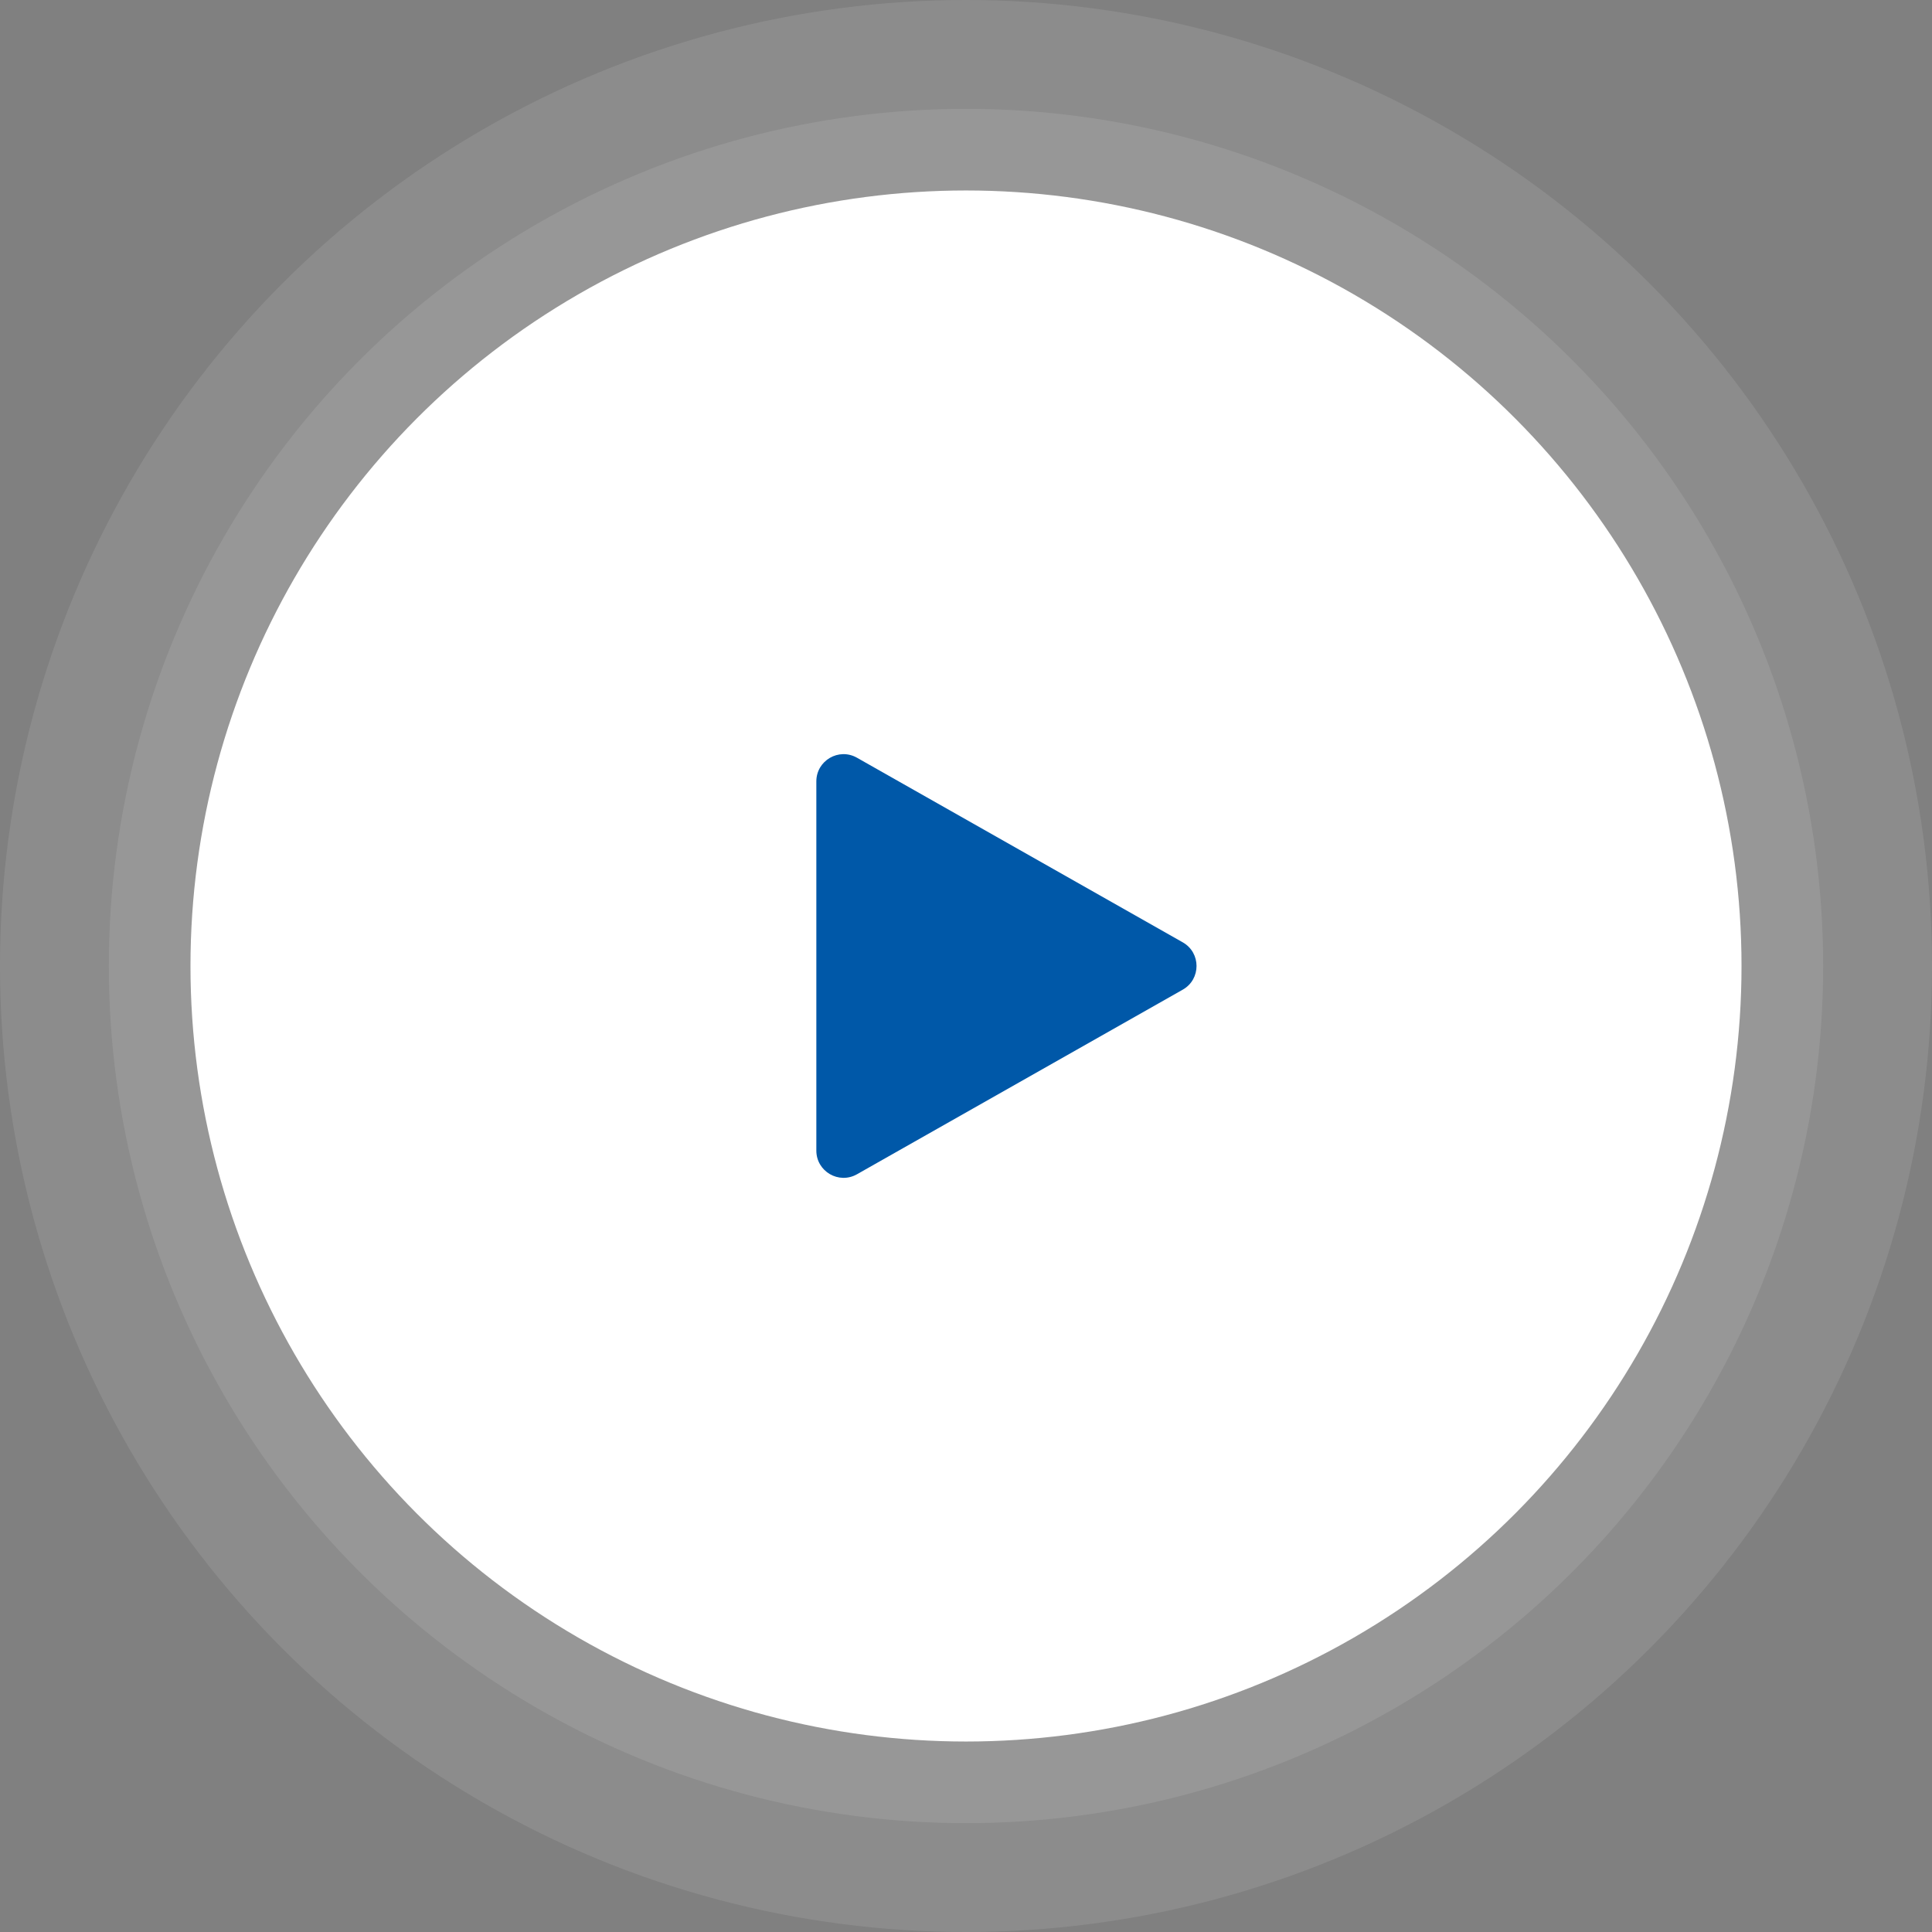
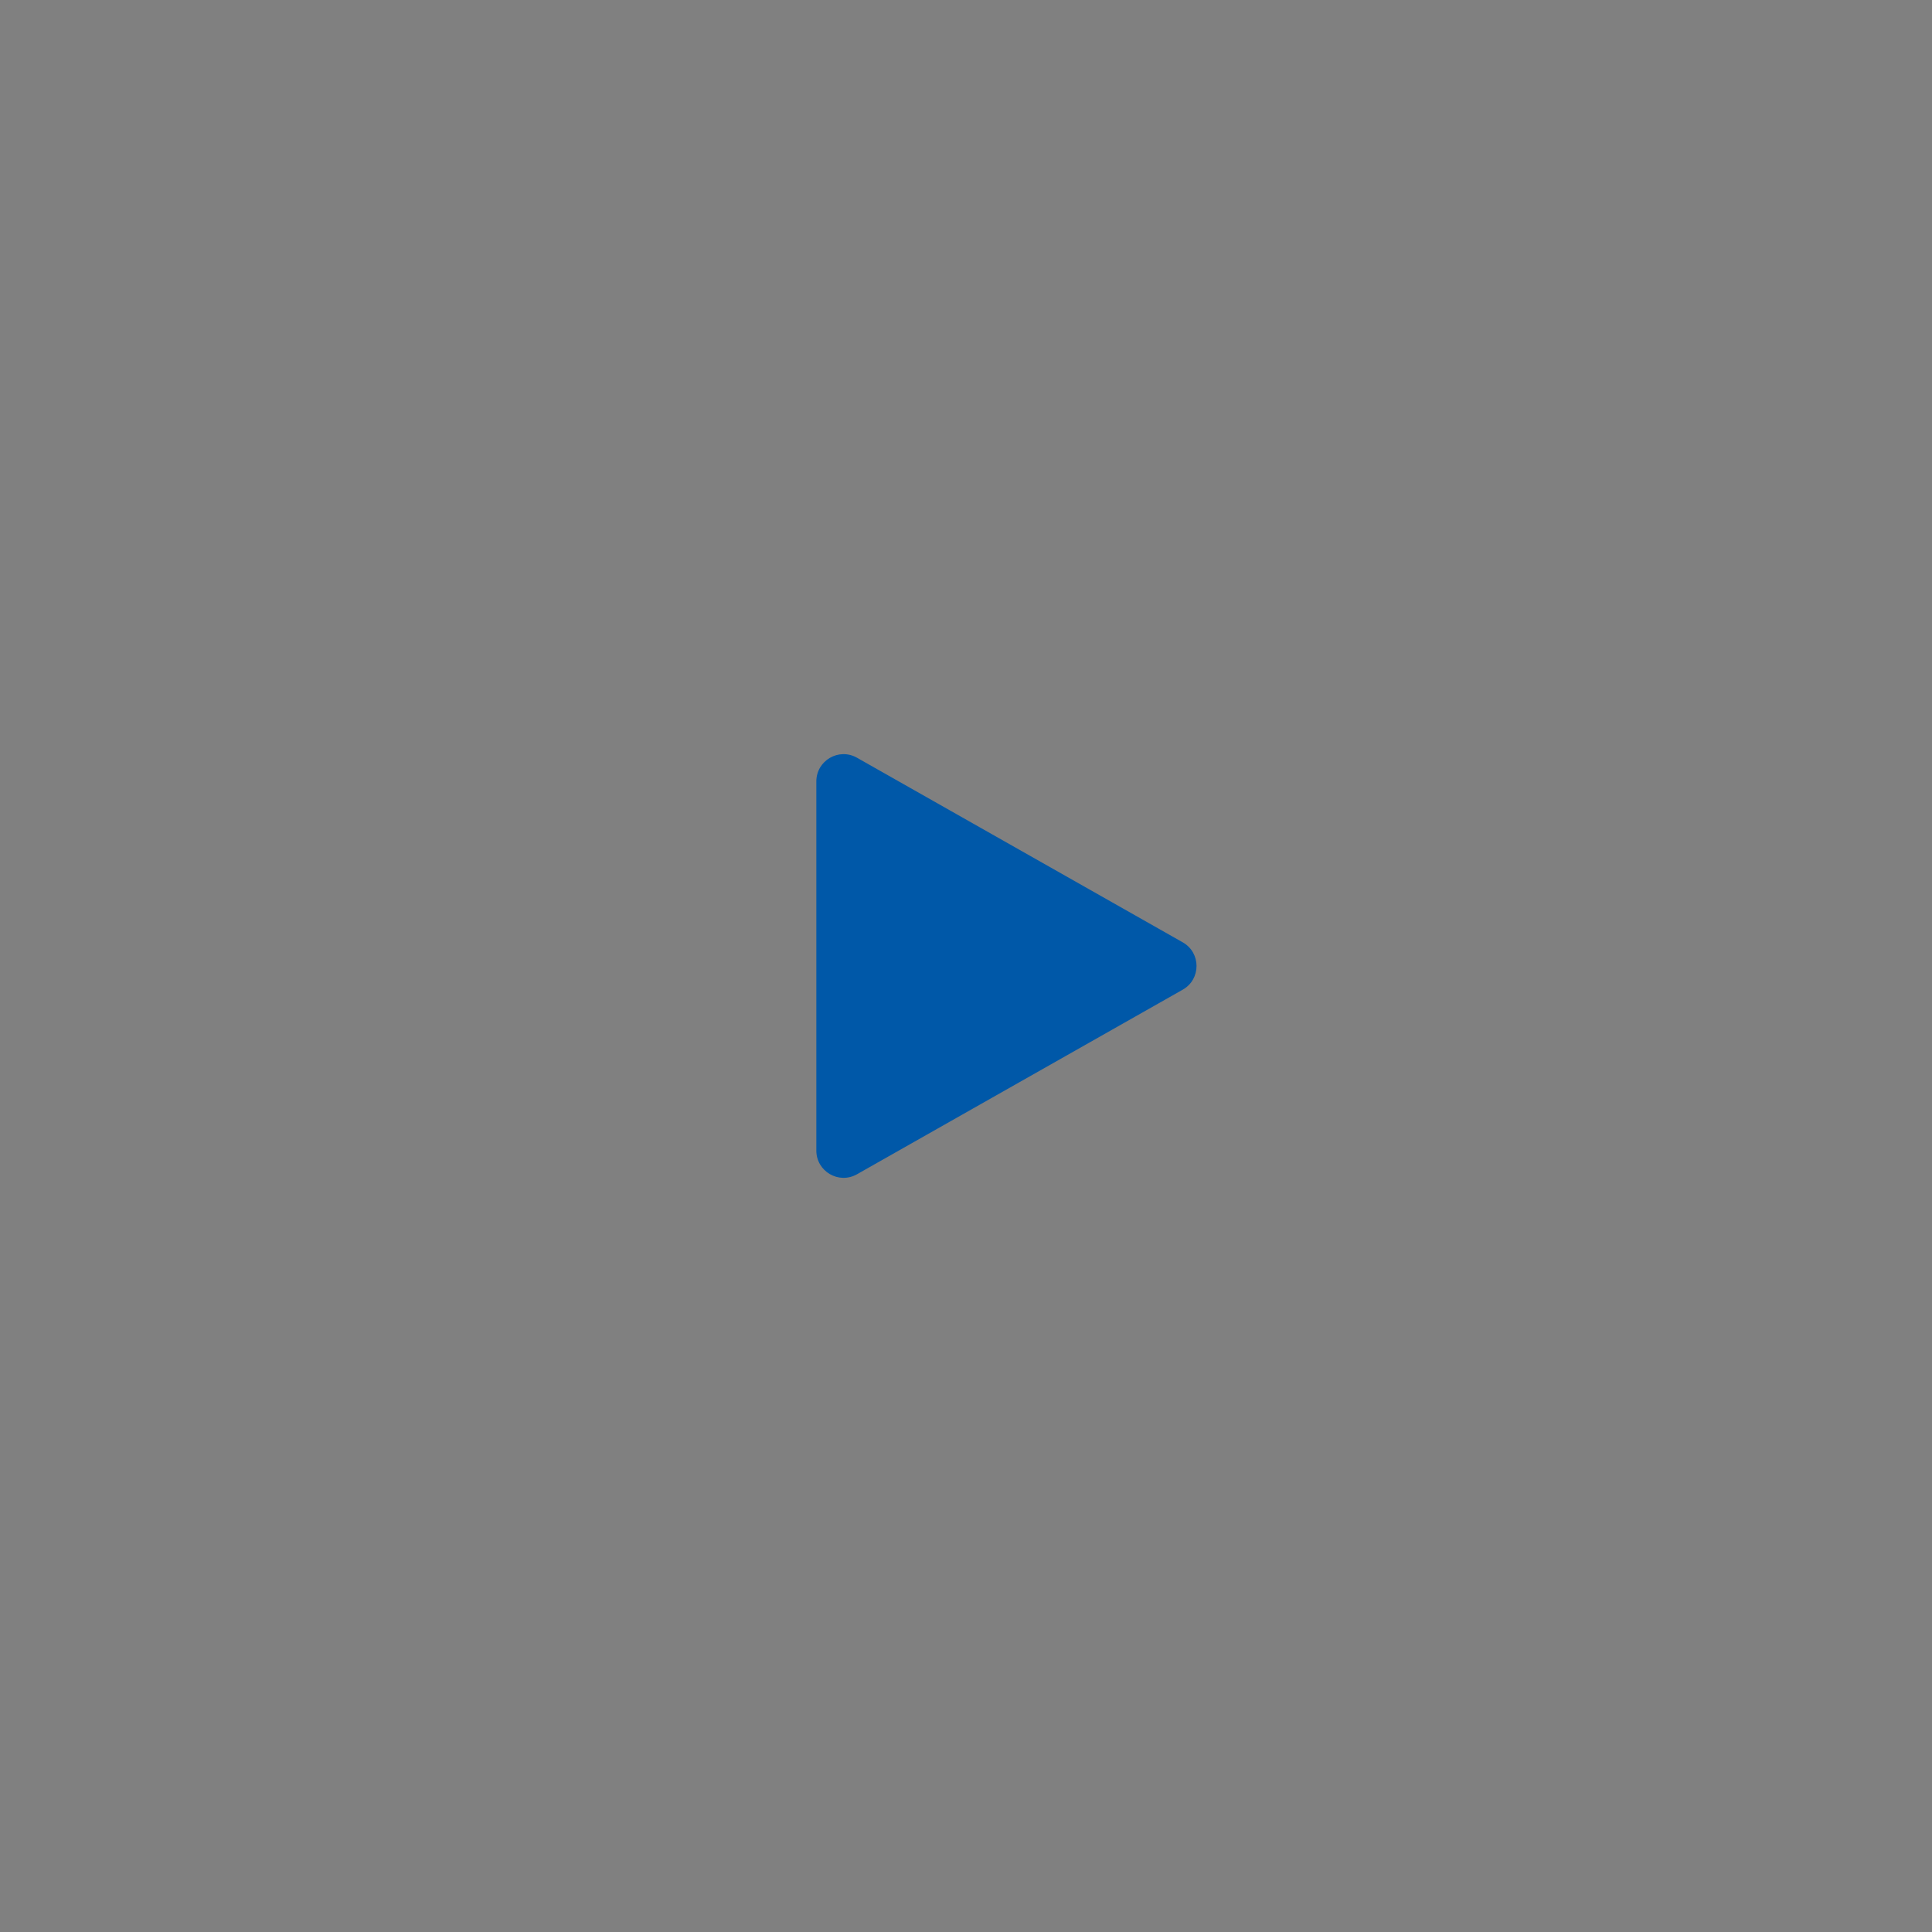
<svg xmlns="http://www.w3.org/2000/svg" width="71" height="71" viewBox="0 0 71 71" fill="none">
  <rect x="0" y="0" width="71" height="71" fill="#808080" stroke="none" />
-   <circle opacity="0.1" cx="35.5" cy="35.5" r="35.5" fill="white" />
-   <ellipse opacity="0.1" cx="35.5" cy="35.5" rx="31.5" ry="31.5" fill="white" />
-   <ellipse cx="35.5" cy="35.5" rx="28.5" ry="28.5" fill="white" />
  <path d="M43.465 34.63C44.141 35.013 44.141 35.987 43.465 36.37L31.493 43.154C30.826 43.532 30 43.05 30 42.284L30 28.716C30 27.95 30.826 27.468 31.493 27.846L43.465 34.63Z" fill="#0058A8" />
</svg>